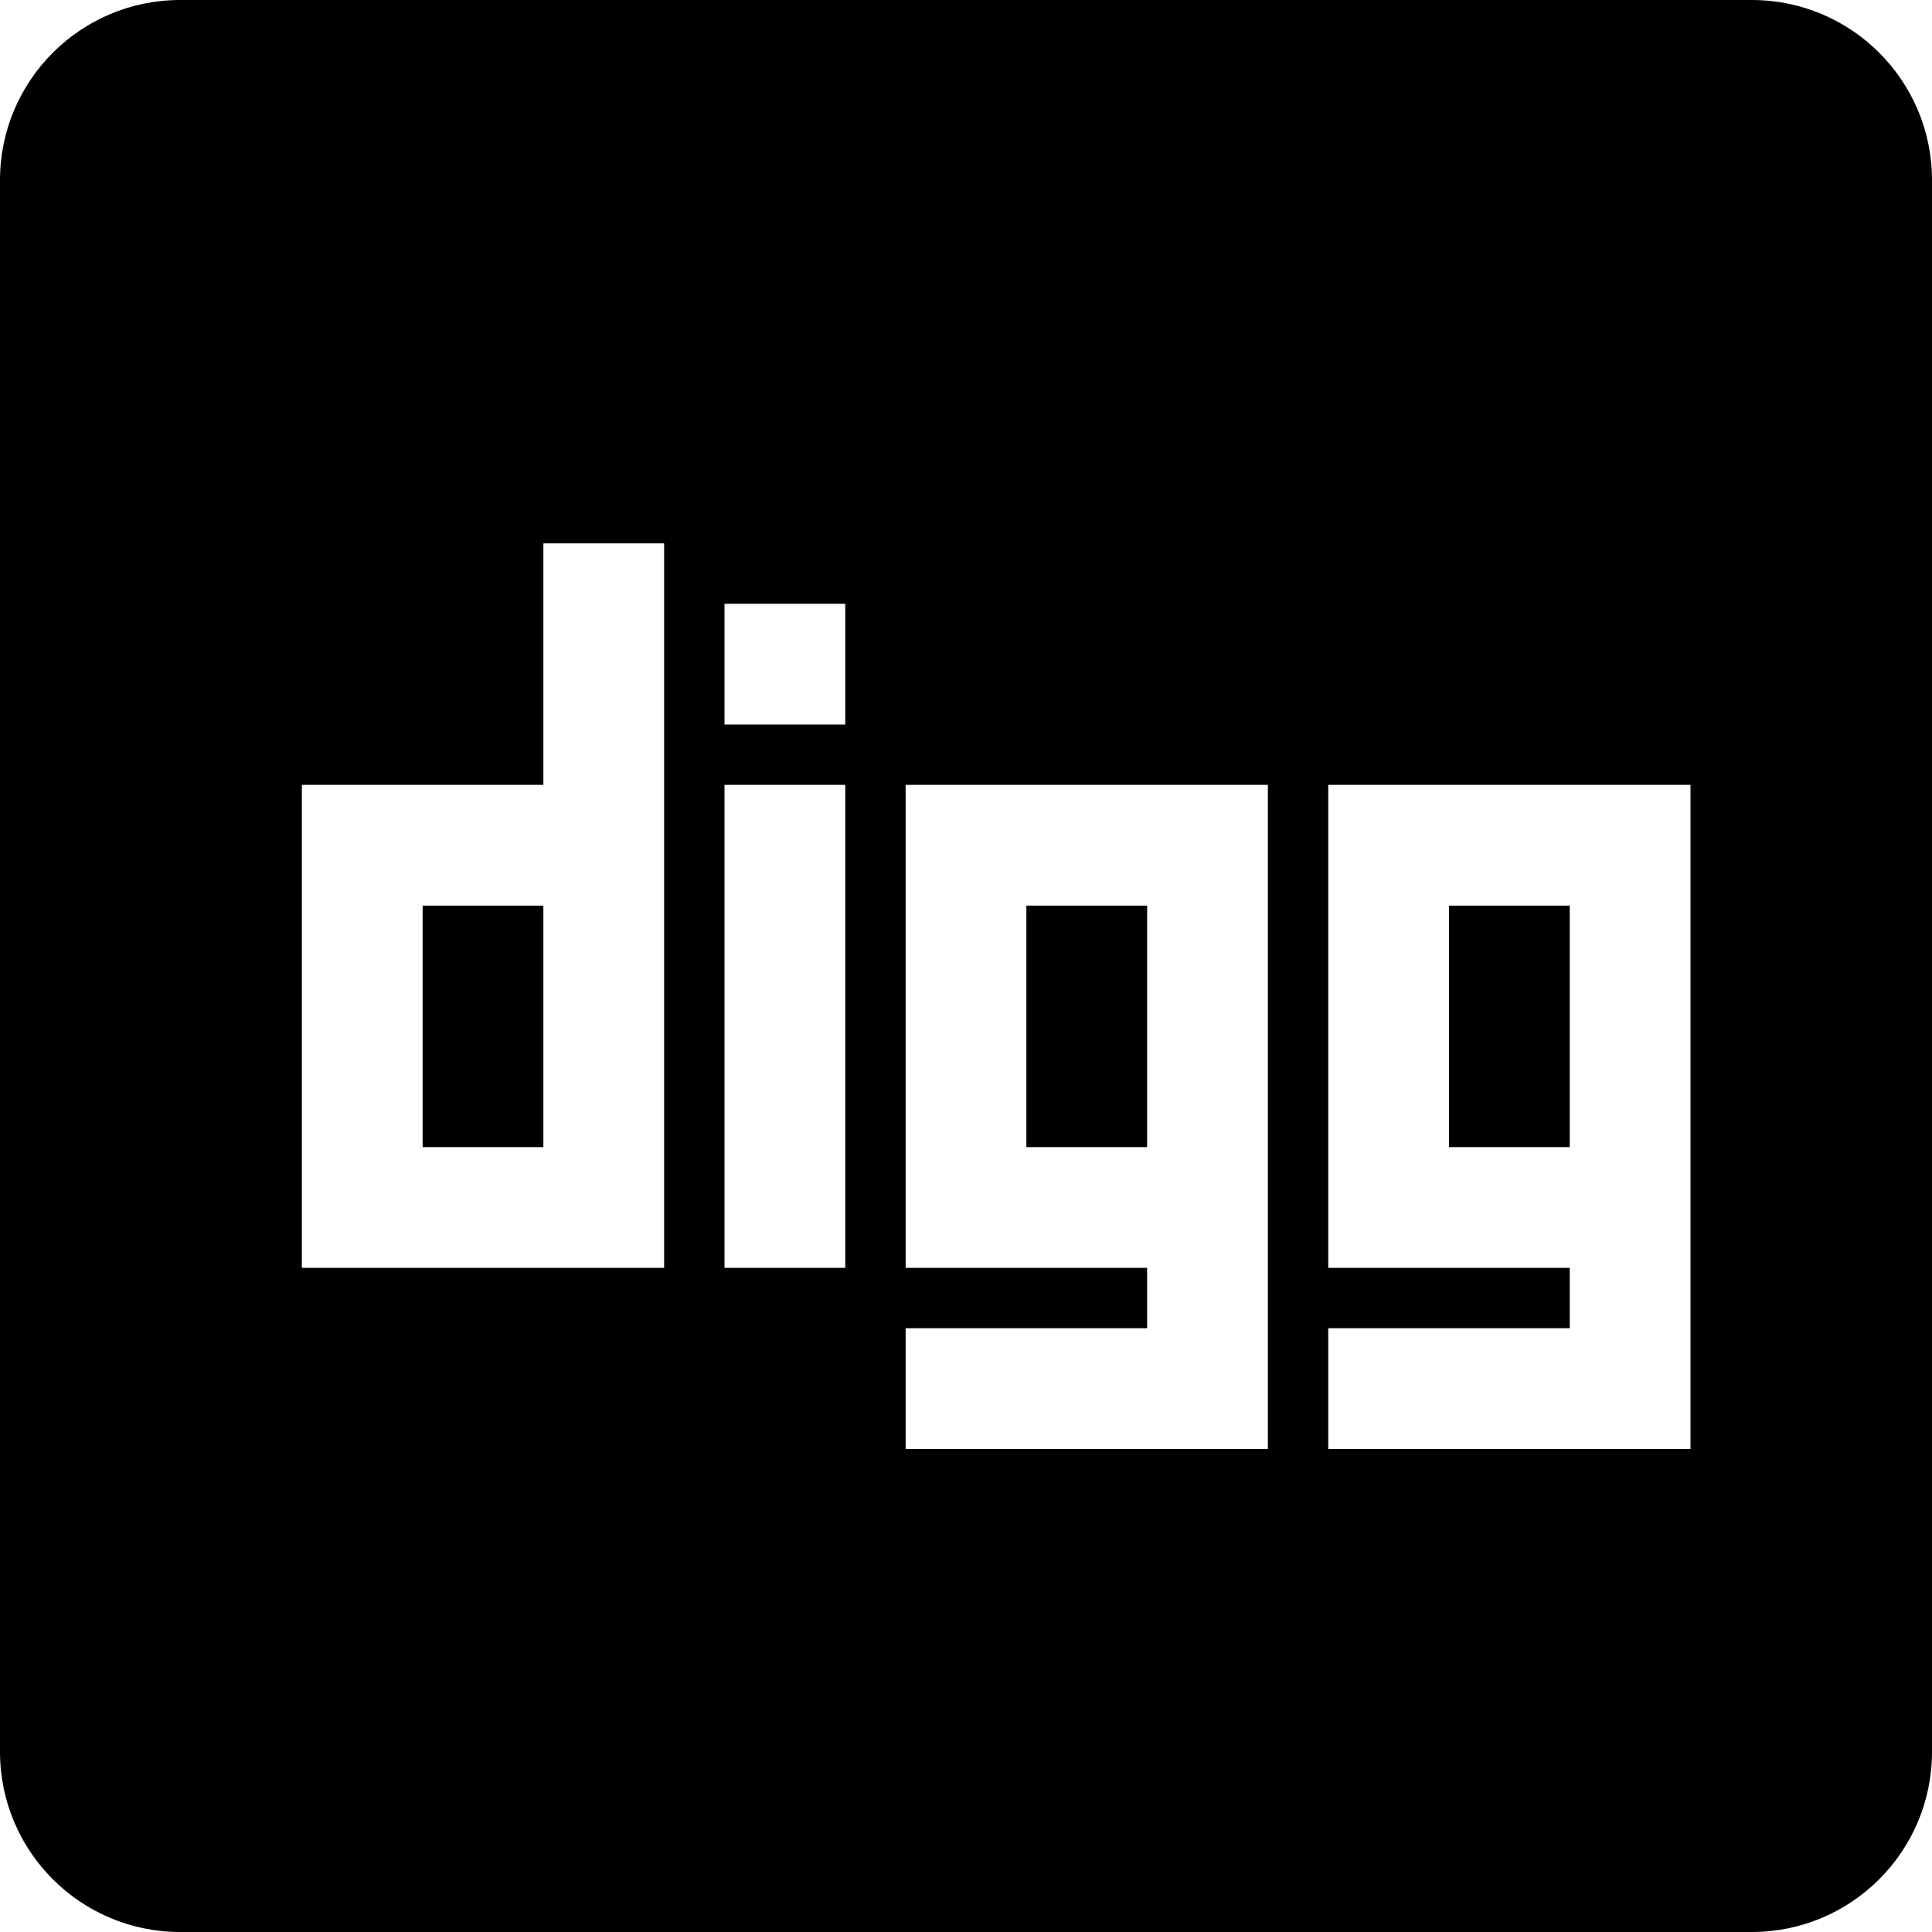
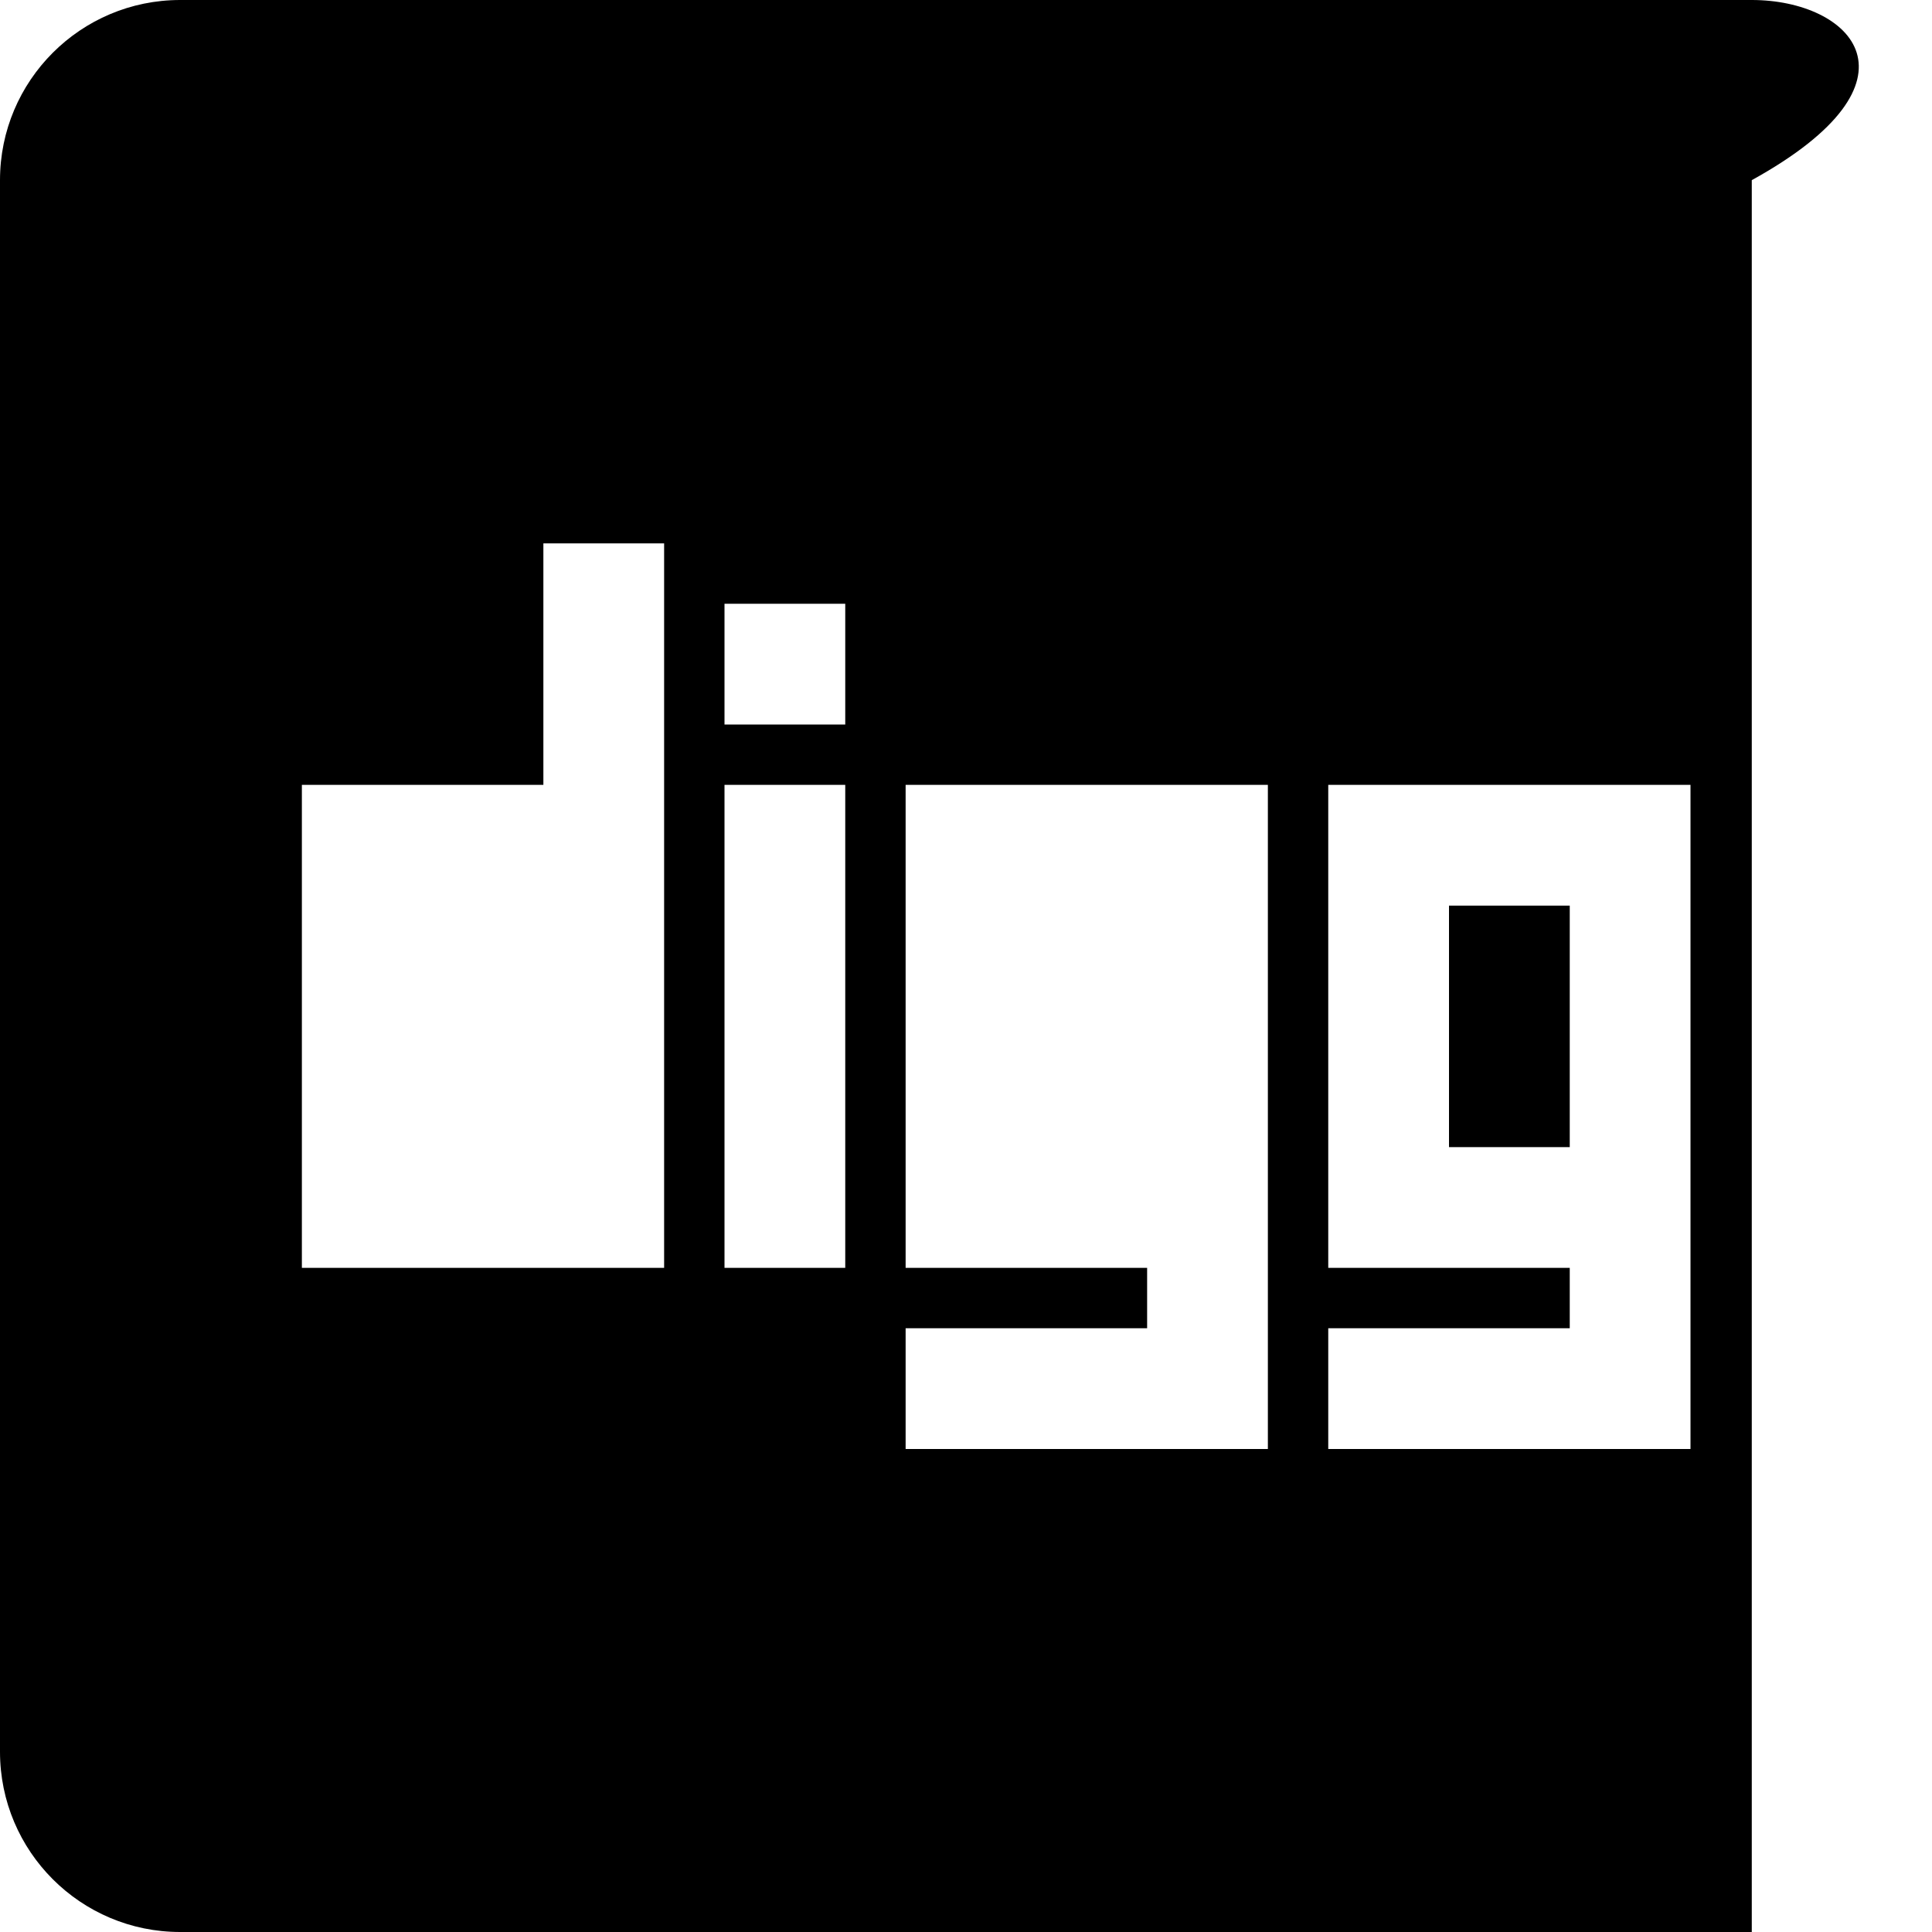
<svg xmlns="http://www.w3.org/2000/svg" version="1.1" x="0px" y="0px" width="32px" height="32px" viewBox="0 0 32 32" style="enable-background:new 0 0 32 32;" xml:space="preserve">
  <g id="digg">
-     <rect x="17" y="15" width="2" height="4" />
    <rect x="24" y="15" width="2" height="4" />
-     <path d="M29.016,0H2.984C1.336,0,0,1.336,0,2.984v26.031C0,30.664,1.336,32,2.984,32h26.031C30.664,32,32,30.664,32,29.016V2.984   C32,1.336,30.664,0,29.016,0z M11,21H5v-8h4V9h2V21z M14,21h-2v-8h2V21z M14,12h-2v-2h2V12z M21,24h-6v-2h4v-1h-4v-8h6V24z M28,24   h-6v-2h4v-1h-4v-8h6V24z" />
-     <rect x="7" y="15" width="2" height="4" />
+     <path d="M29.016,0H2.984C1.336,0,0,1.336,0,2.984v26.031C0,30.664,1.336,32,2.984,32h26.031V2.984   C32,1.336,30.664,0,29.016,0z M11,21H5v-8h4V9h2V21z M14,21h-2v-8h2V21z M14,12h-2v-2h2V12z M21,24h-6v-2h4v-1h-4v-8h6V24z M28,24   h-6v-2h4v-1h-4v-8h6V24z" />
  </g>
  <g id="Layer_1">
</g>
</svg>